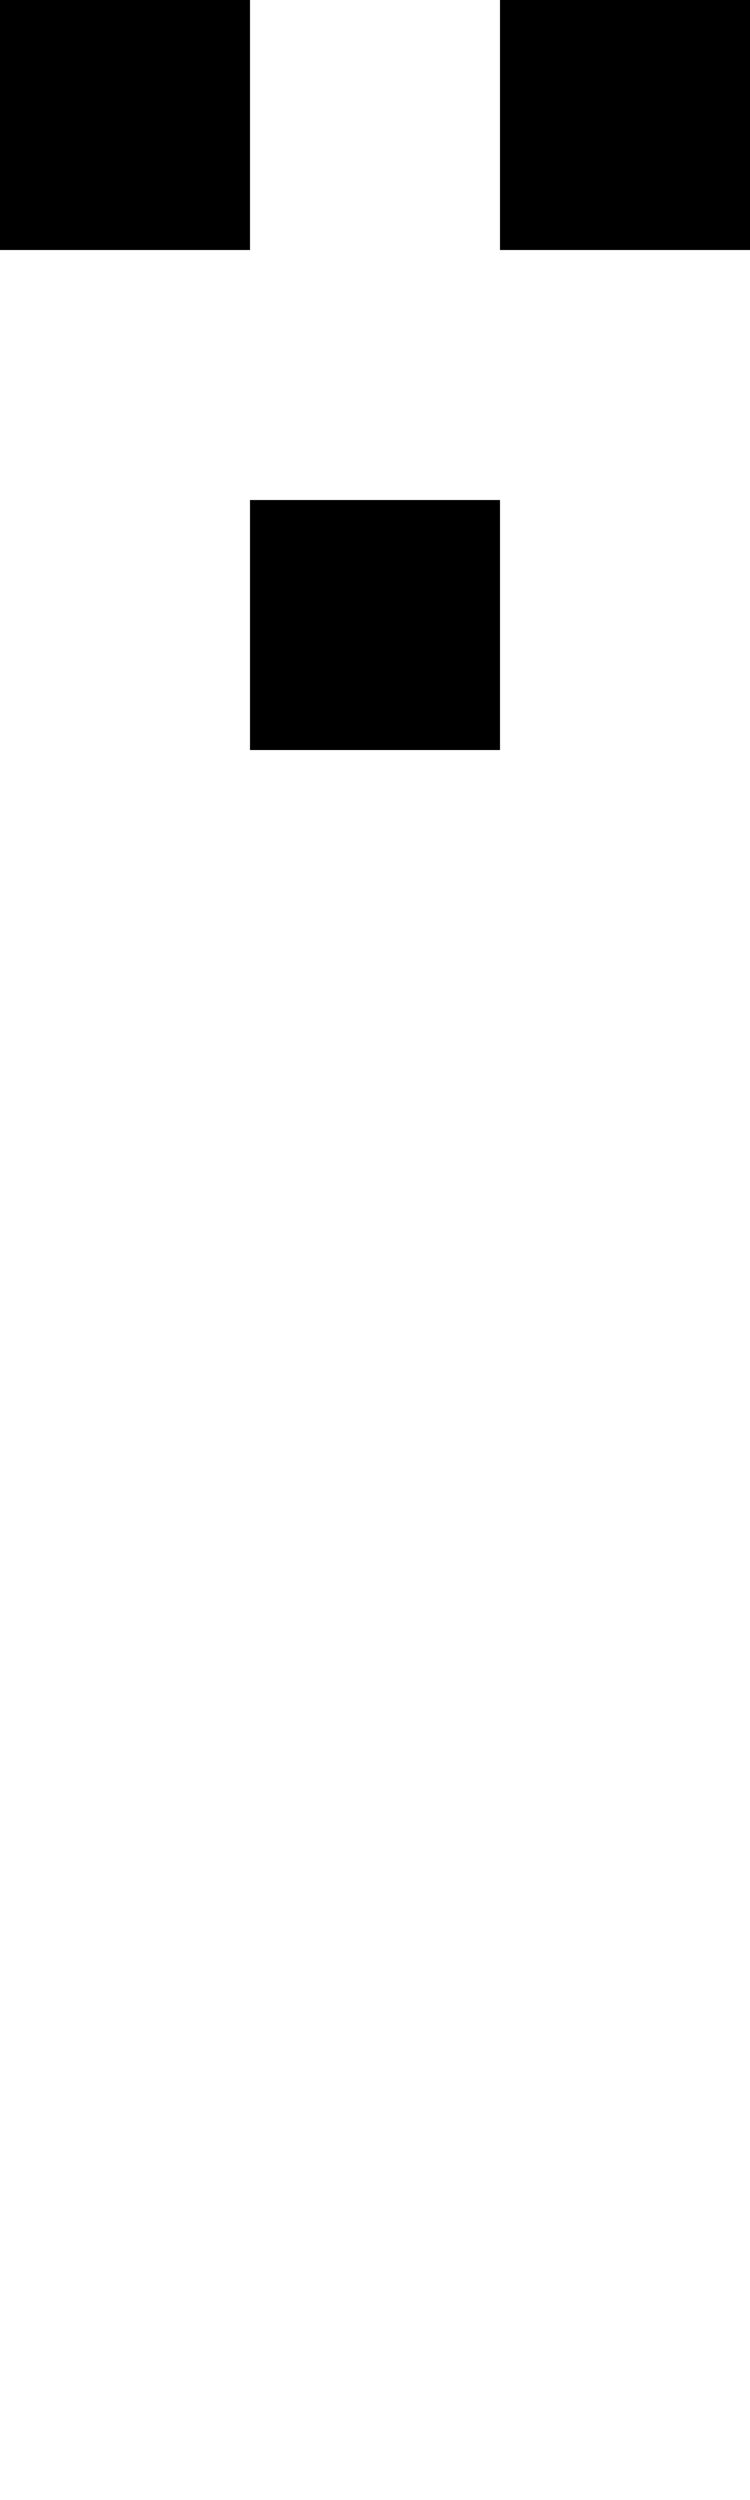
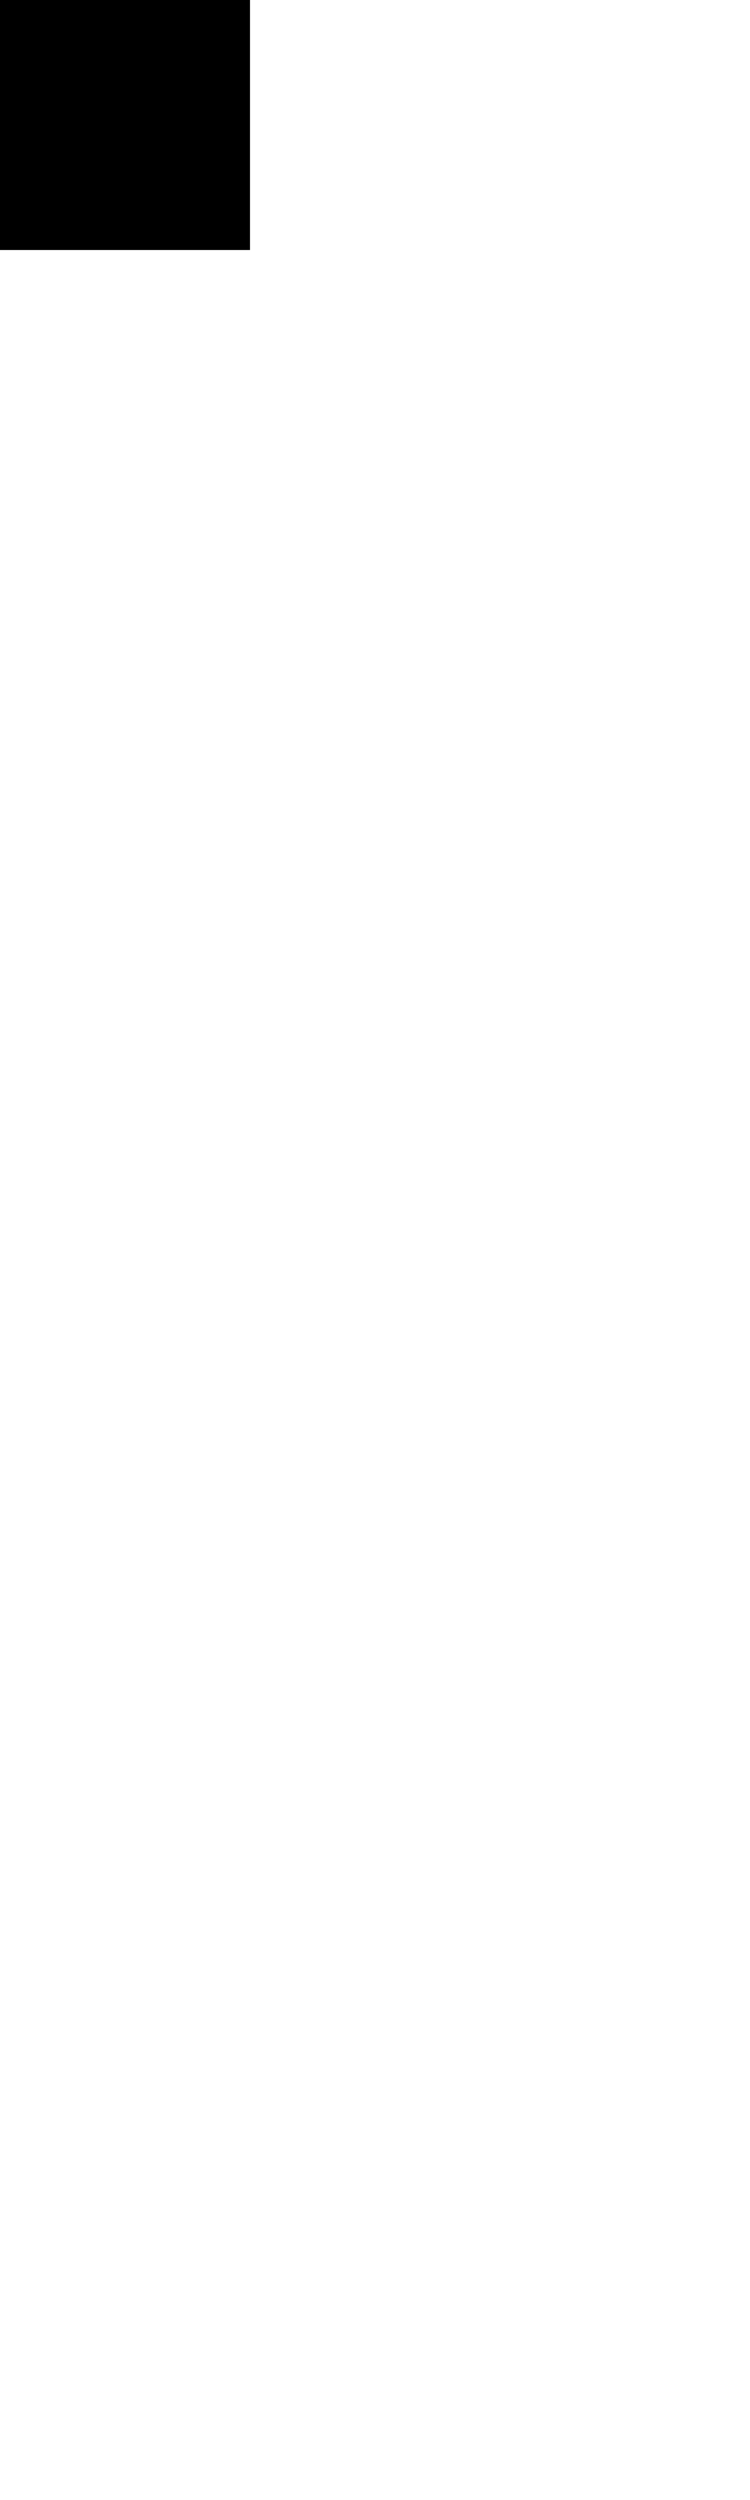
<svg xmlns="http://www.w3.org/2000/svg" width="3" height="10" viewBox="0 0 3 10">
  <style>rect { fill: black; }</style>
  <title>Character: 潖 (U+6F56)</title>
  <rect x="0" y="0" width="1" height="1" />
-   <rect x="2" y="0" width="1" height="1" />
-   <rect x="1" y="2" width="1" height="1" />
</svg>